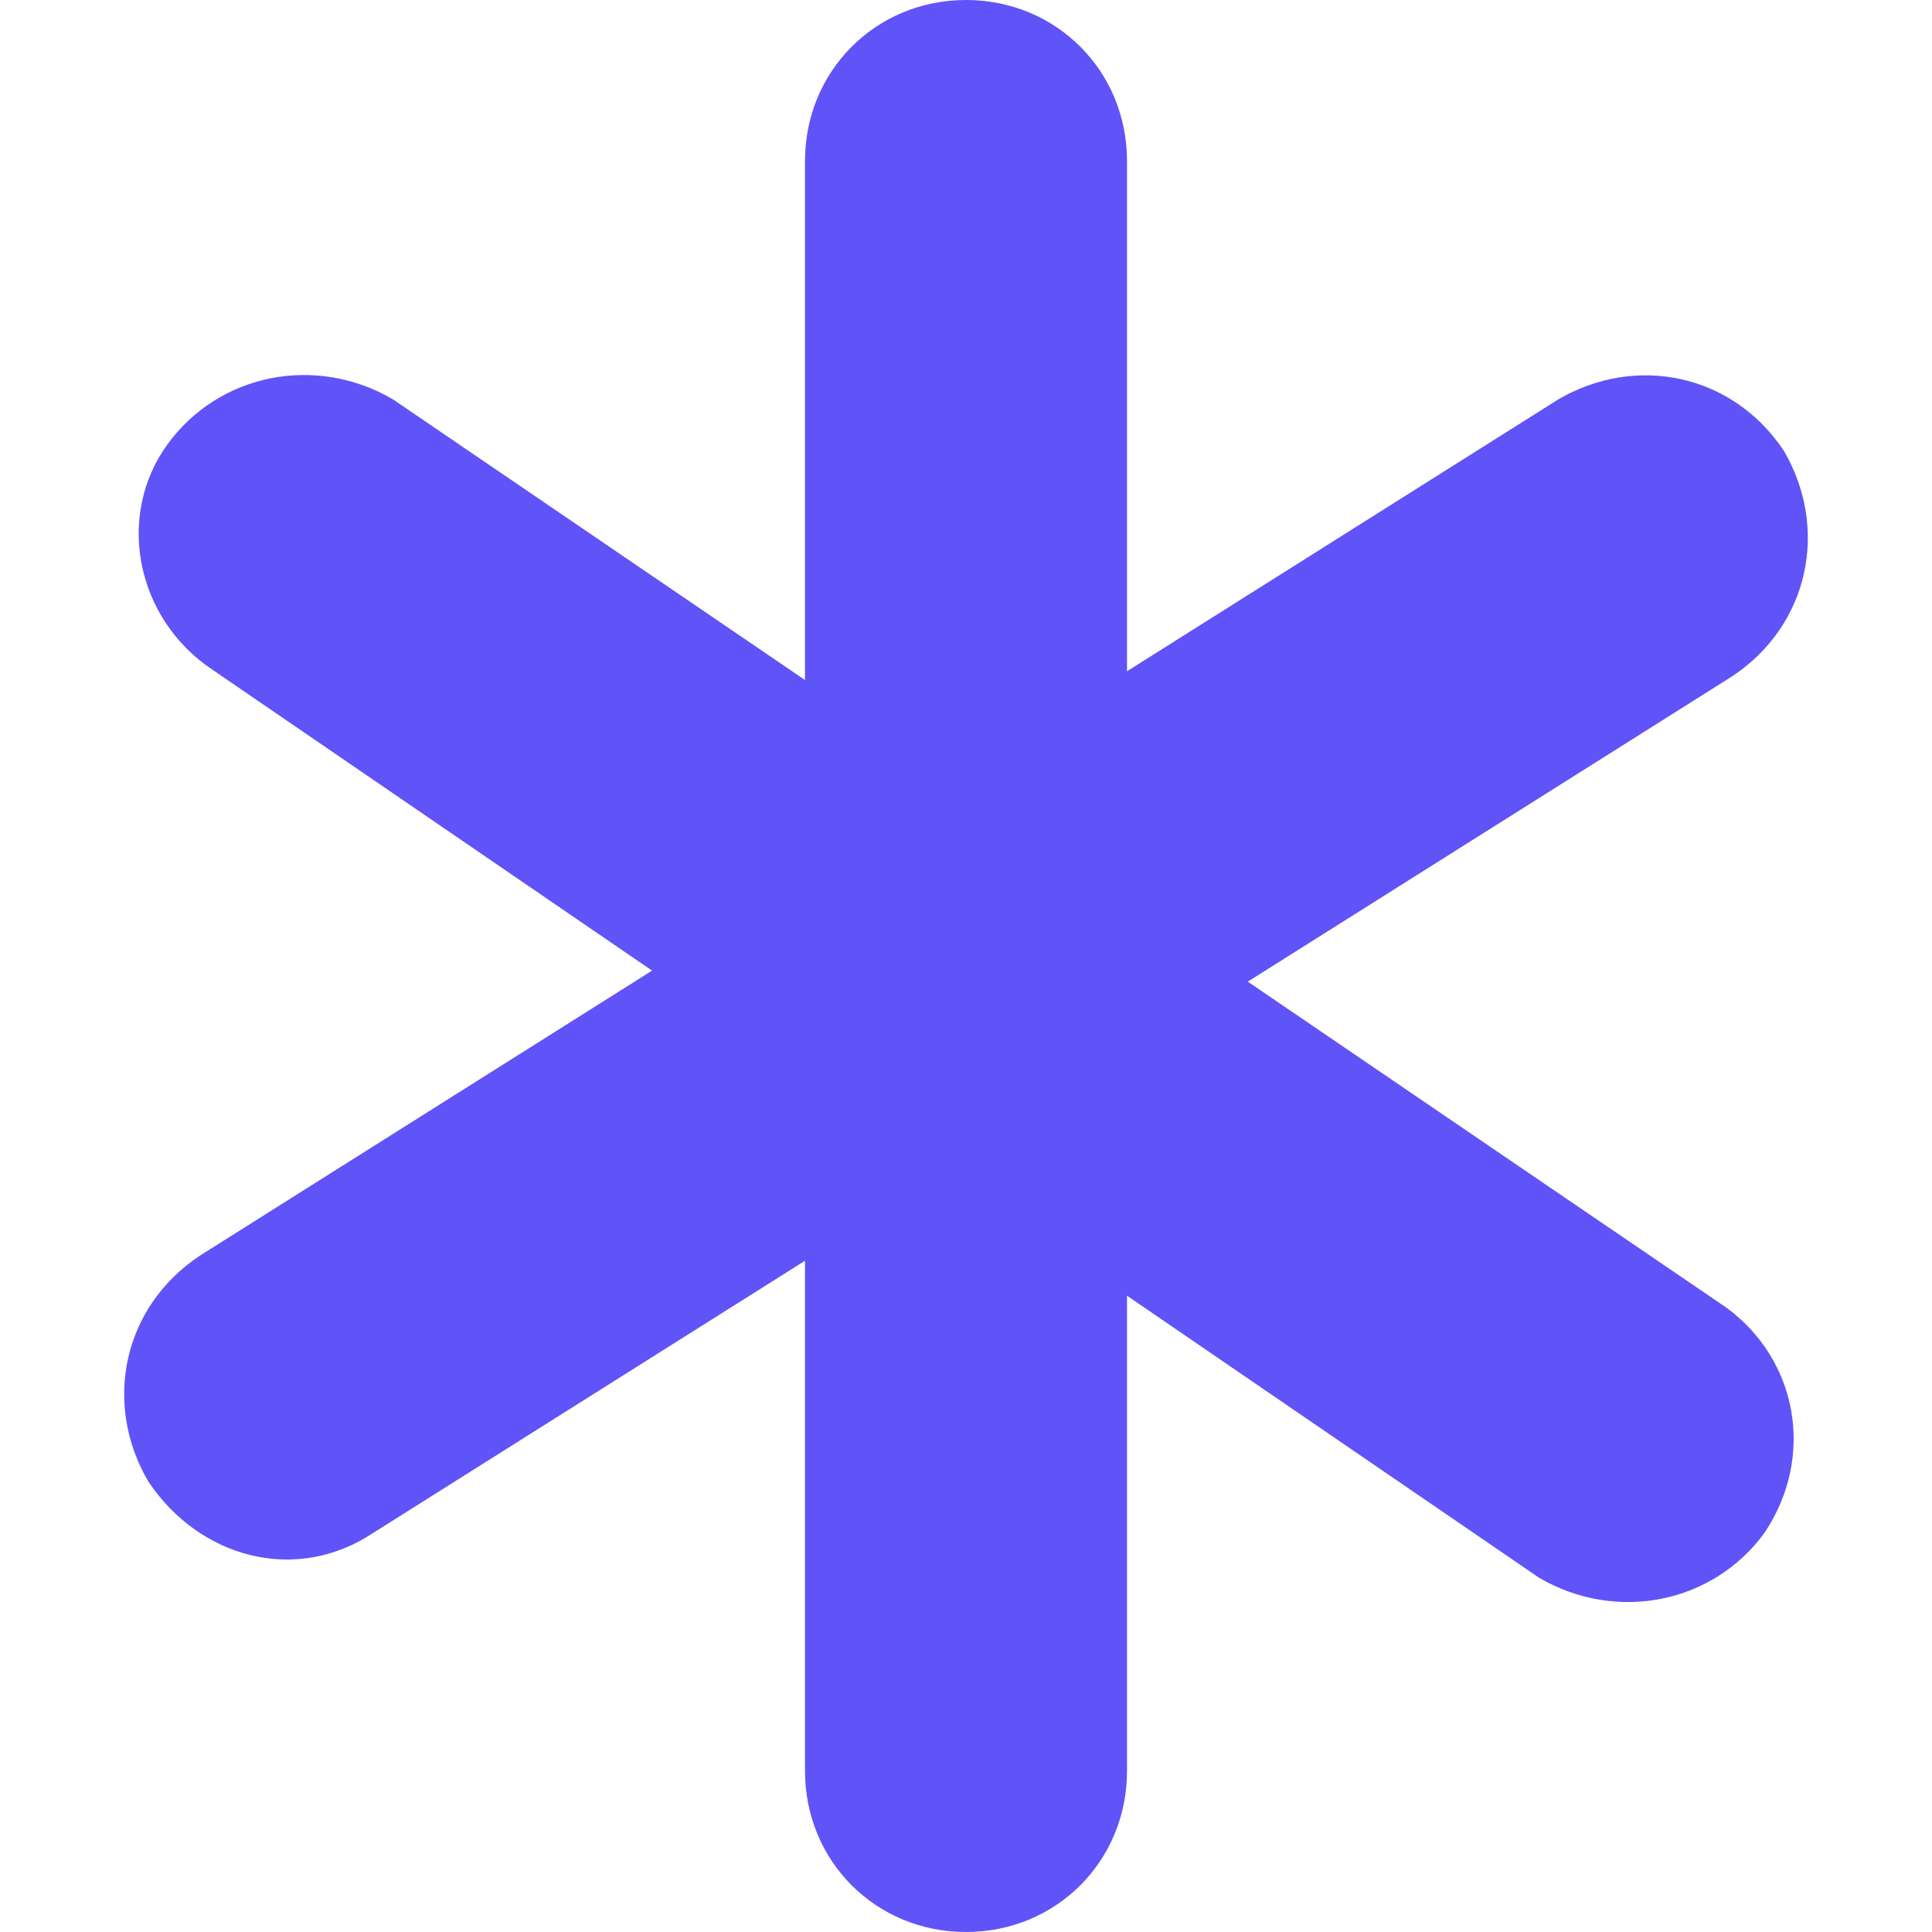
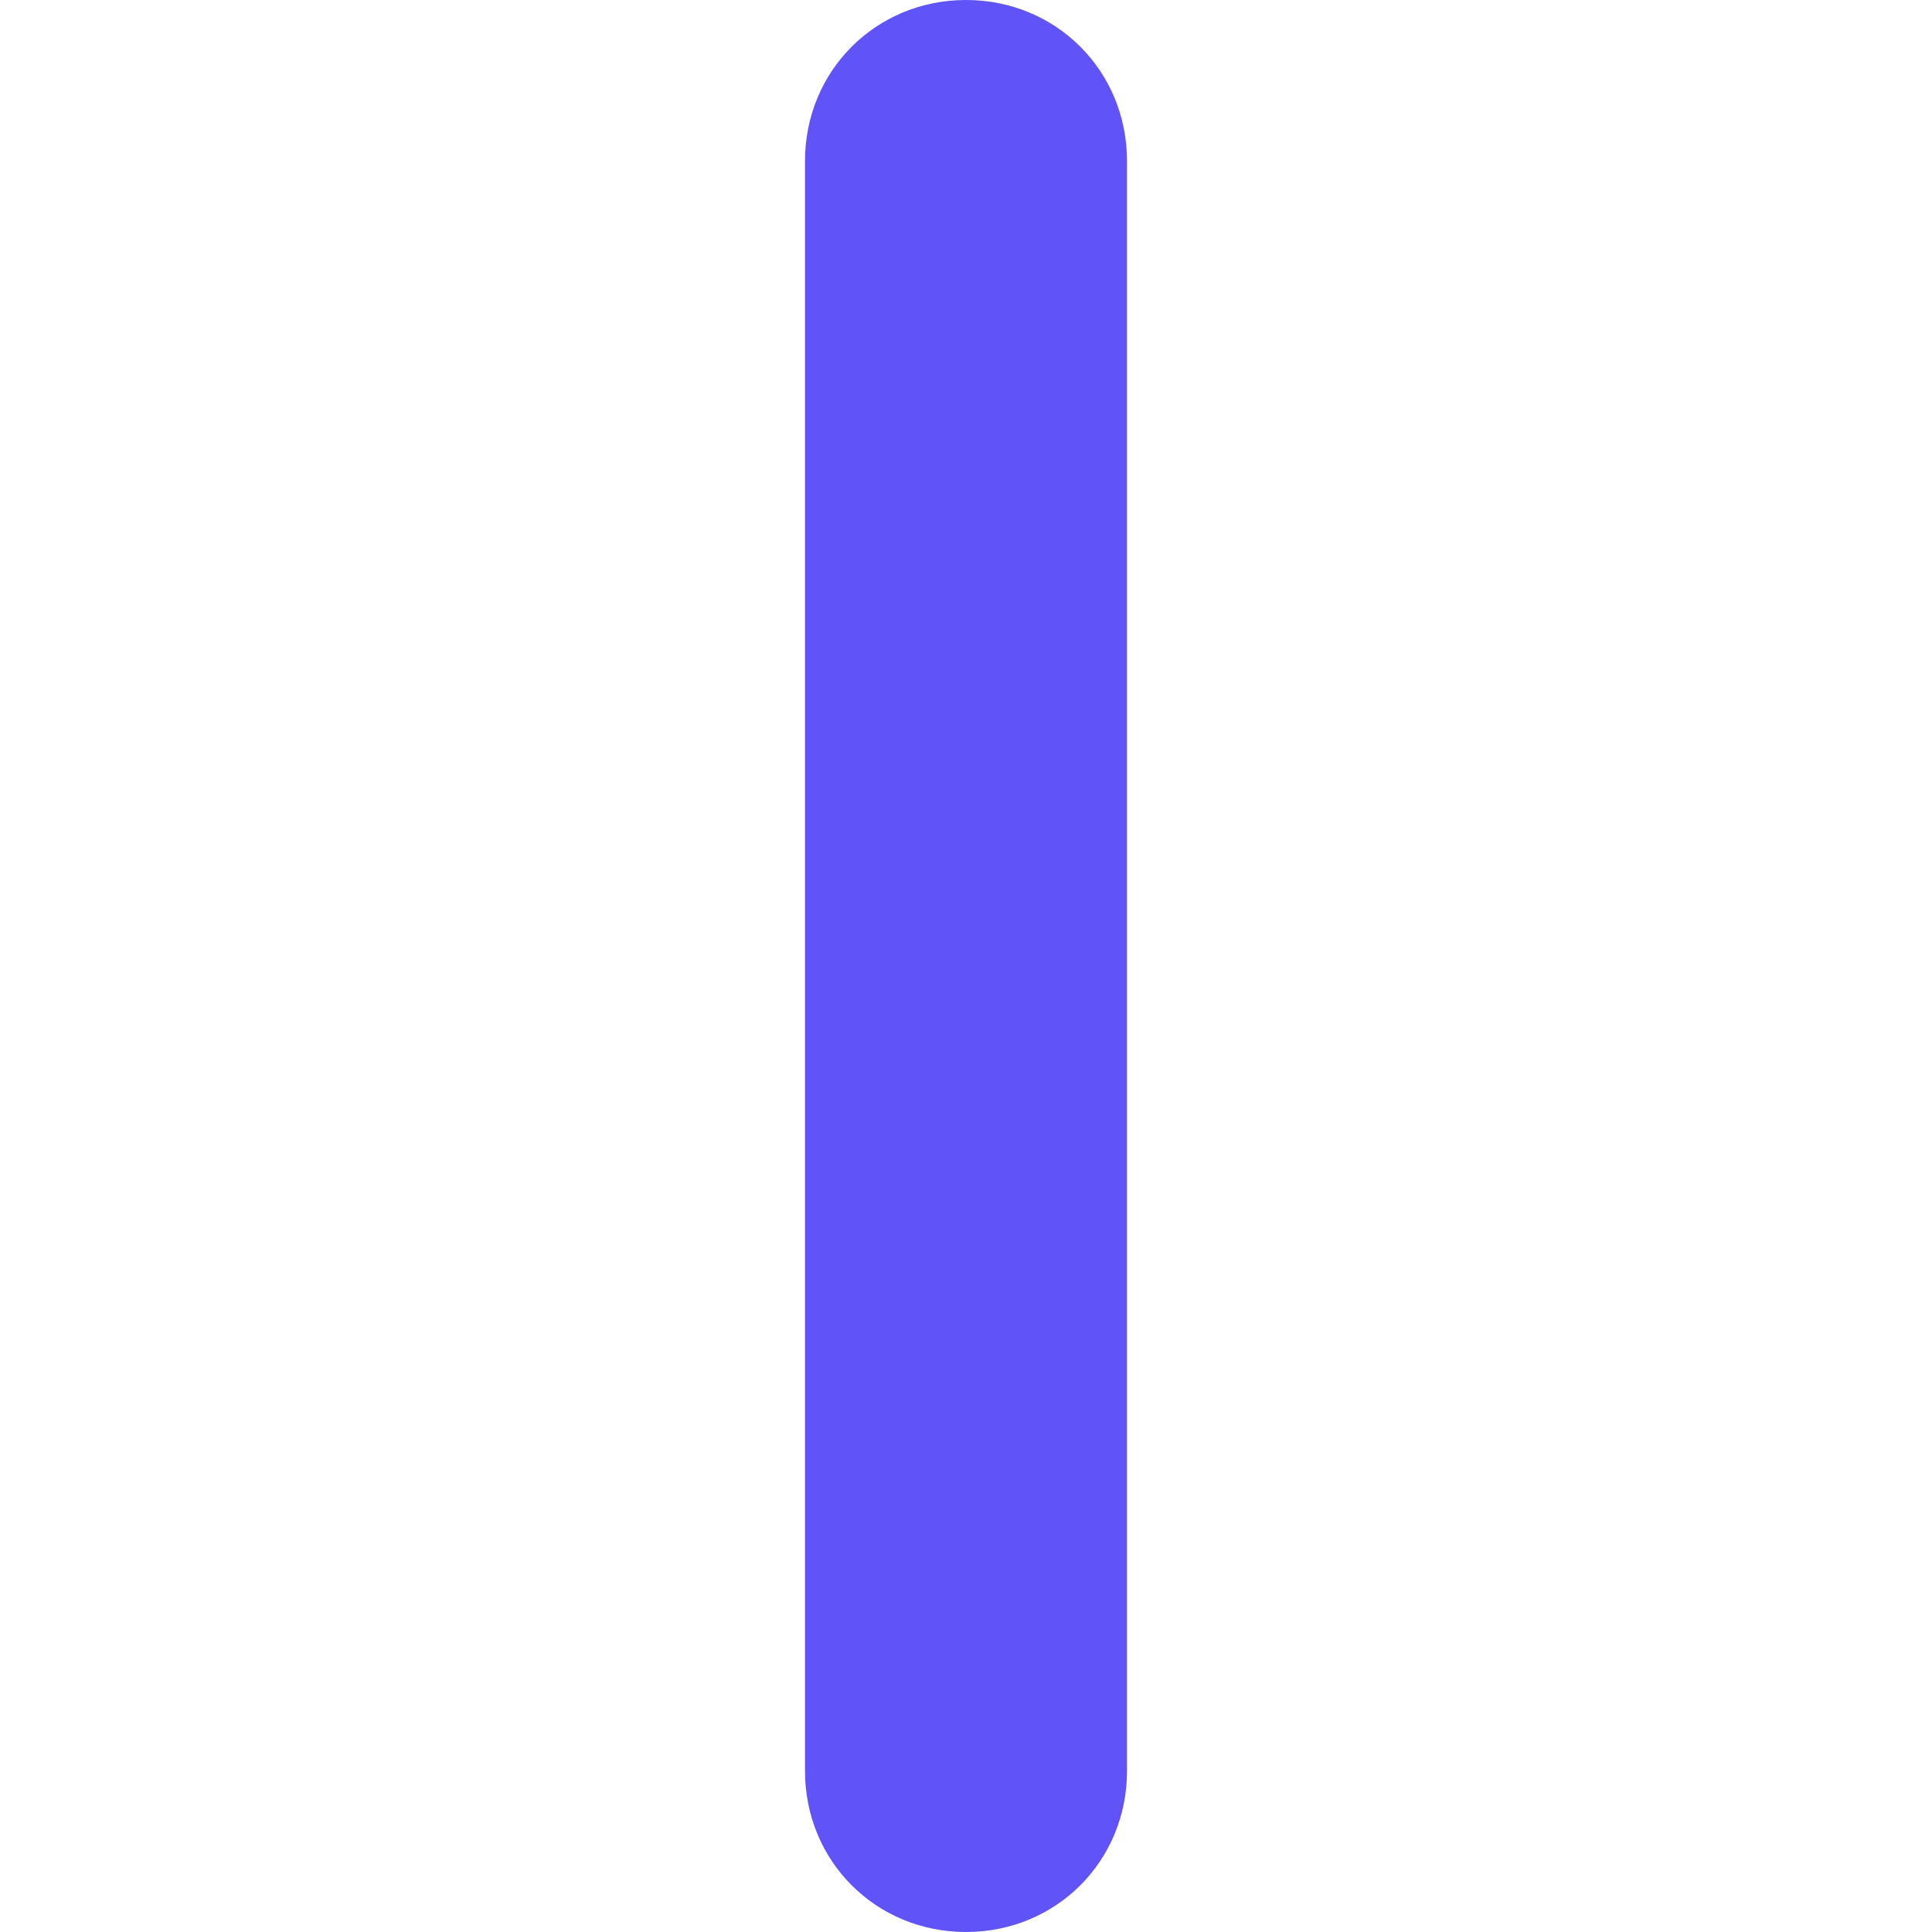
<svg xmlns="http://www.w3.org/2000/svg" version="1.1" id="레이어_1" x="0px" y="0px" viewBox="0 0 30 30" width="15px" height="15px" style="enable-background:new 0 0 30 30;" xml:space="preserve">
  <style type="text/css">
	.st0{fill:#6053F8;}
</style>
  <path class="st0" d="M15,30L15,30c-1.4,0-2.5-1.1-2.5-2.5v-25C12.5,1.1,13.6,0,15,0l0,0c1.4,0,2.5,1.1,2.5,2.5v25  C17.5,28.9,16.4,30,15,30z" />
-   <path class="st0" d="M2.3,23L2.3,23c-0.7-1.2-0.4-2.7,0.8-3.5L24.2,6.2c1.2-0.7,2.7-0.4,3.5,0.8l0,0c0.7,1.2,0.4,2.7-0.8,3.5  L5.8,23.8C4.6,24.6,3.1,24.2,2.3,23z" />
-   <path class="st0" d="M27.4,23.8L27.4,23.8c-0.8,1.1-2.3,1.4-3.5,0.7L3.3,10.4C2.1,9.6,1.8,8,2.6,6.9l0,0c0.8-1.1,2.3-1.4,3.5-0.7  l20.7,14.1C27.9,21.1,28.2,22.6,27.4,23.8z" />
</svg>